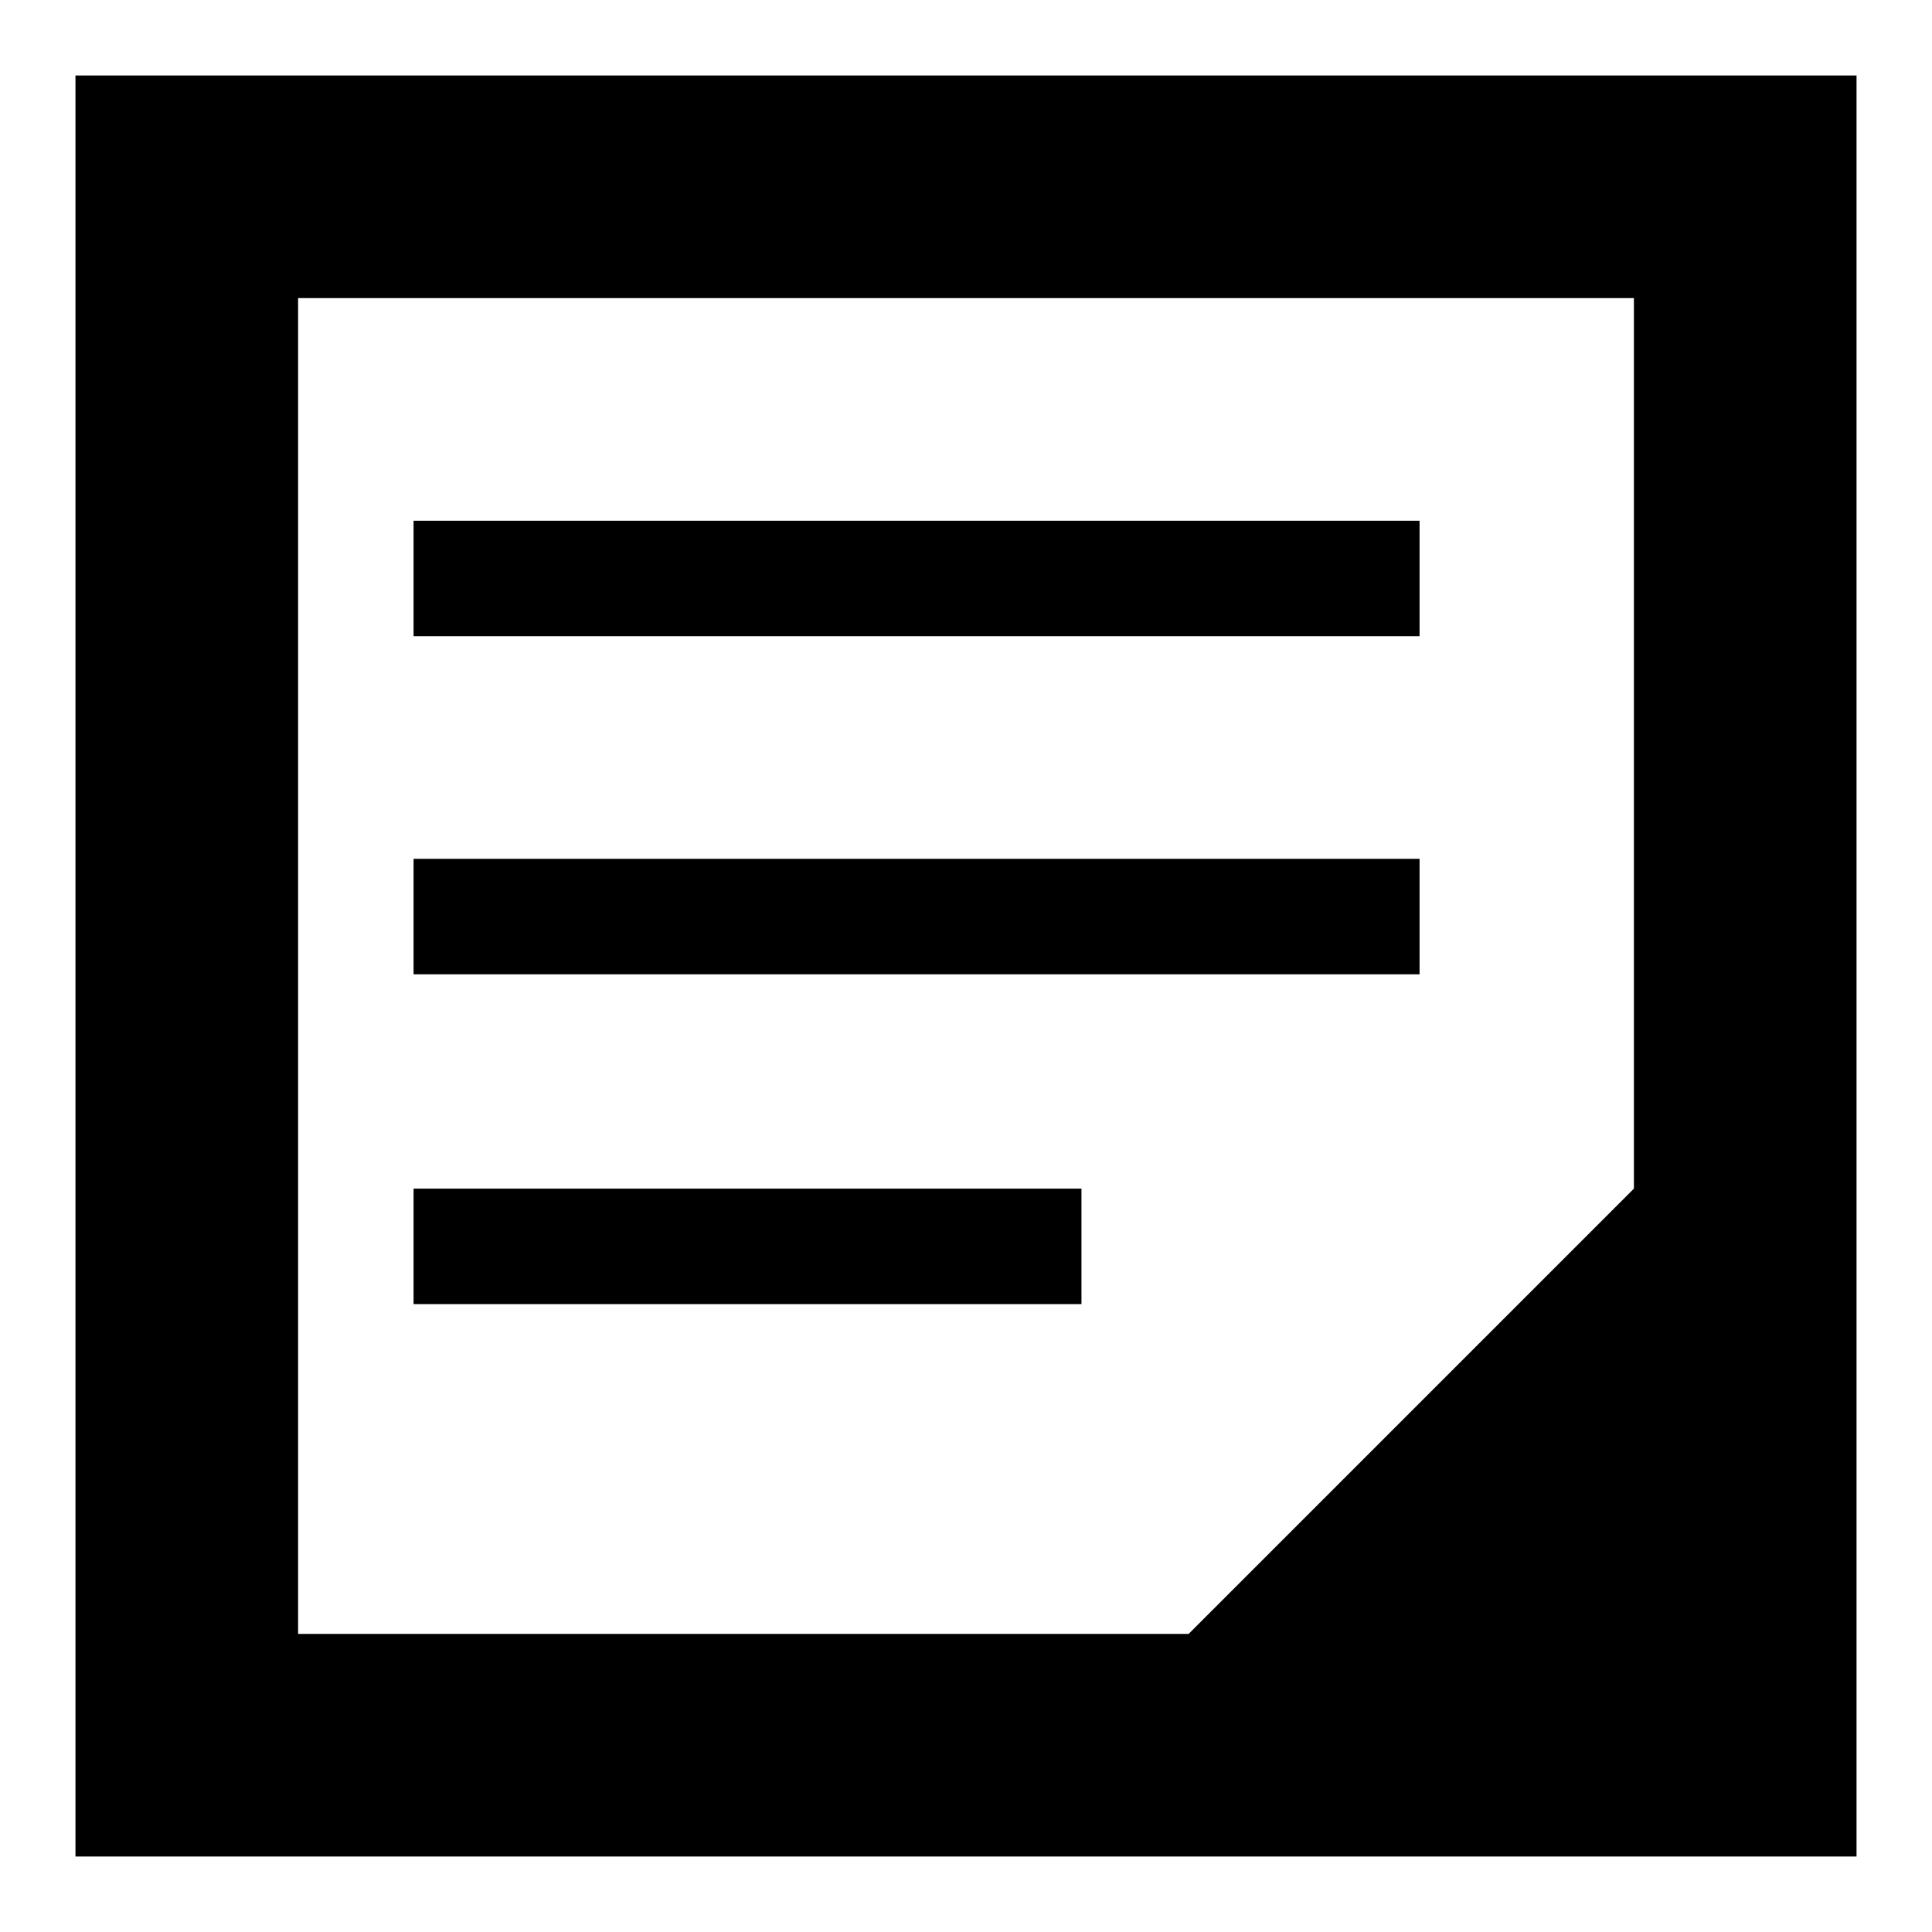
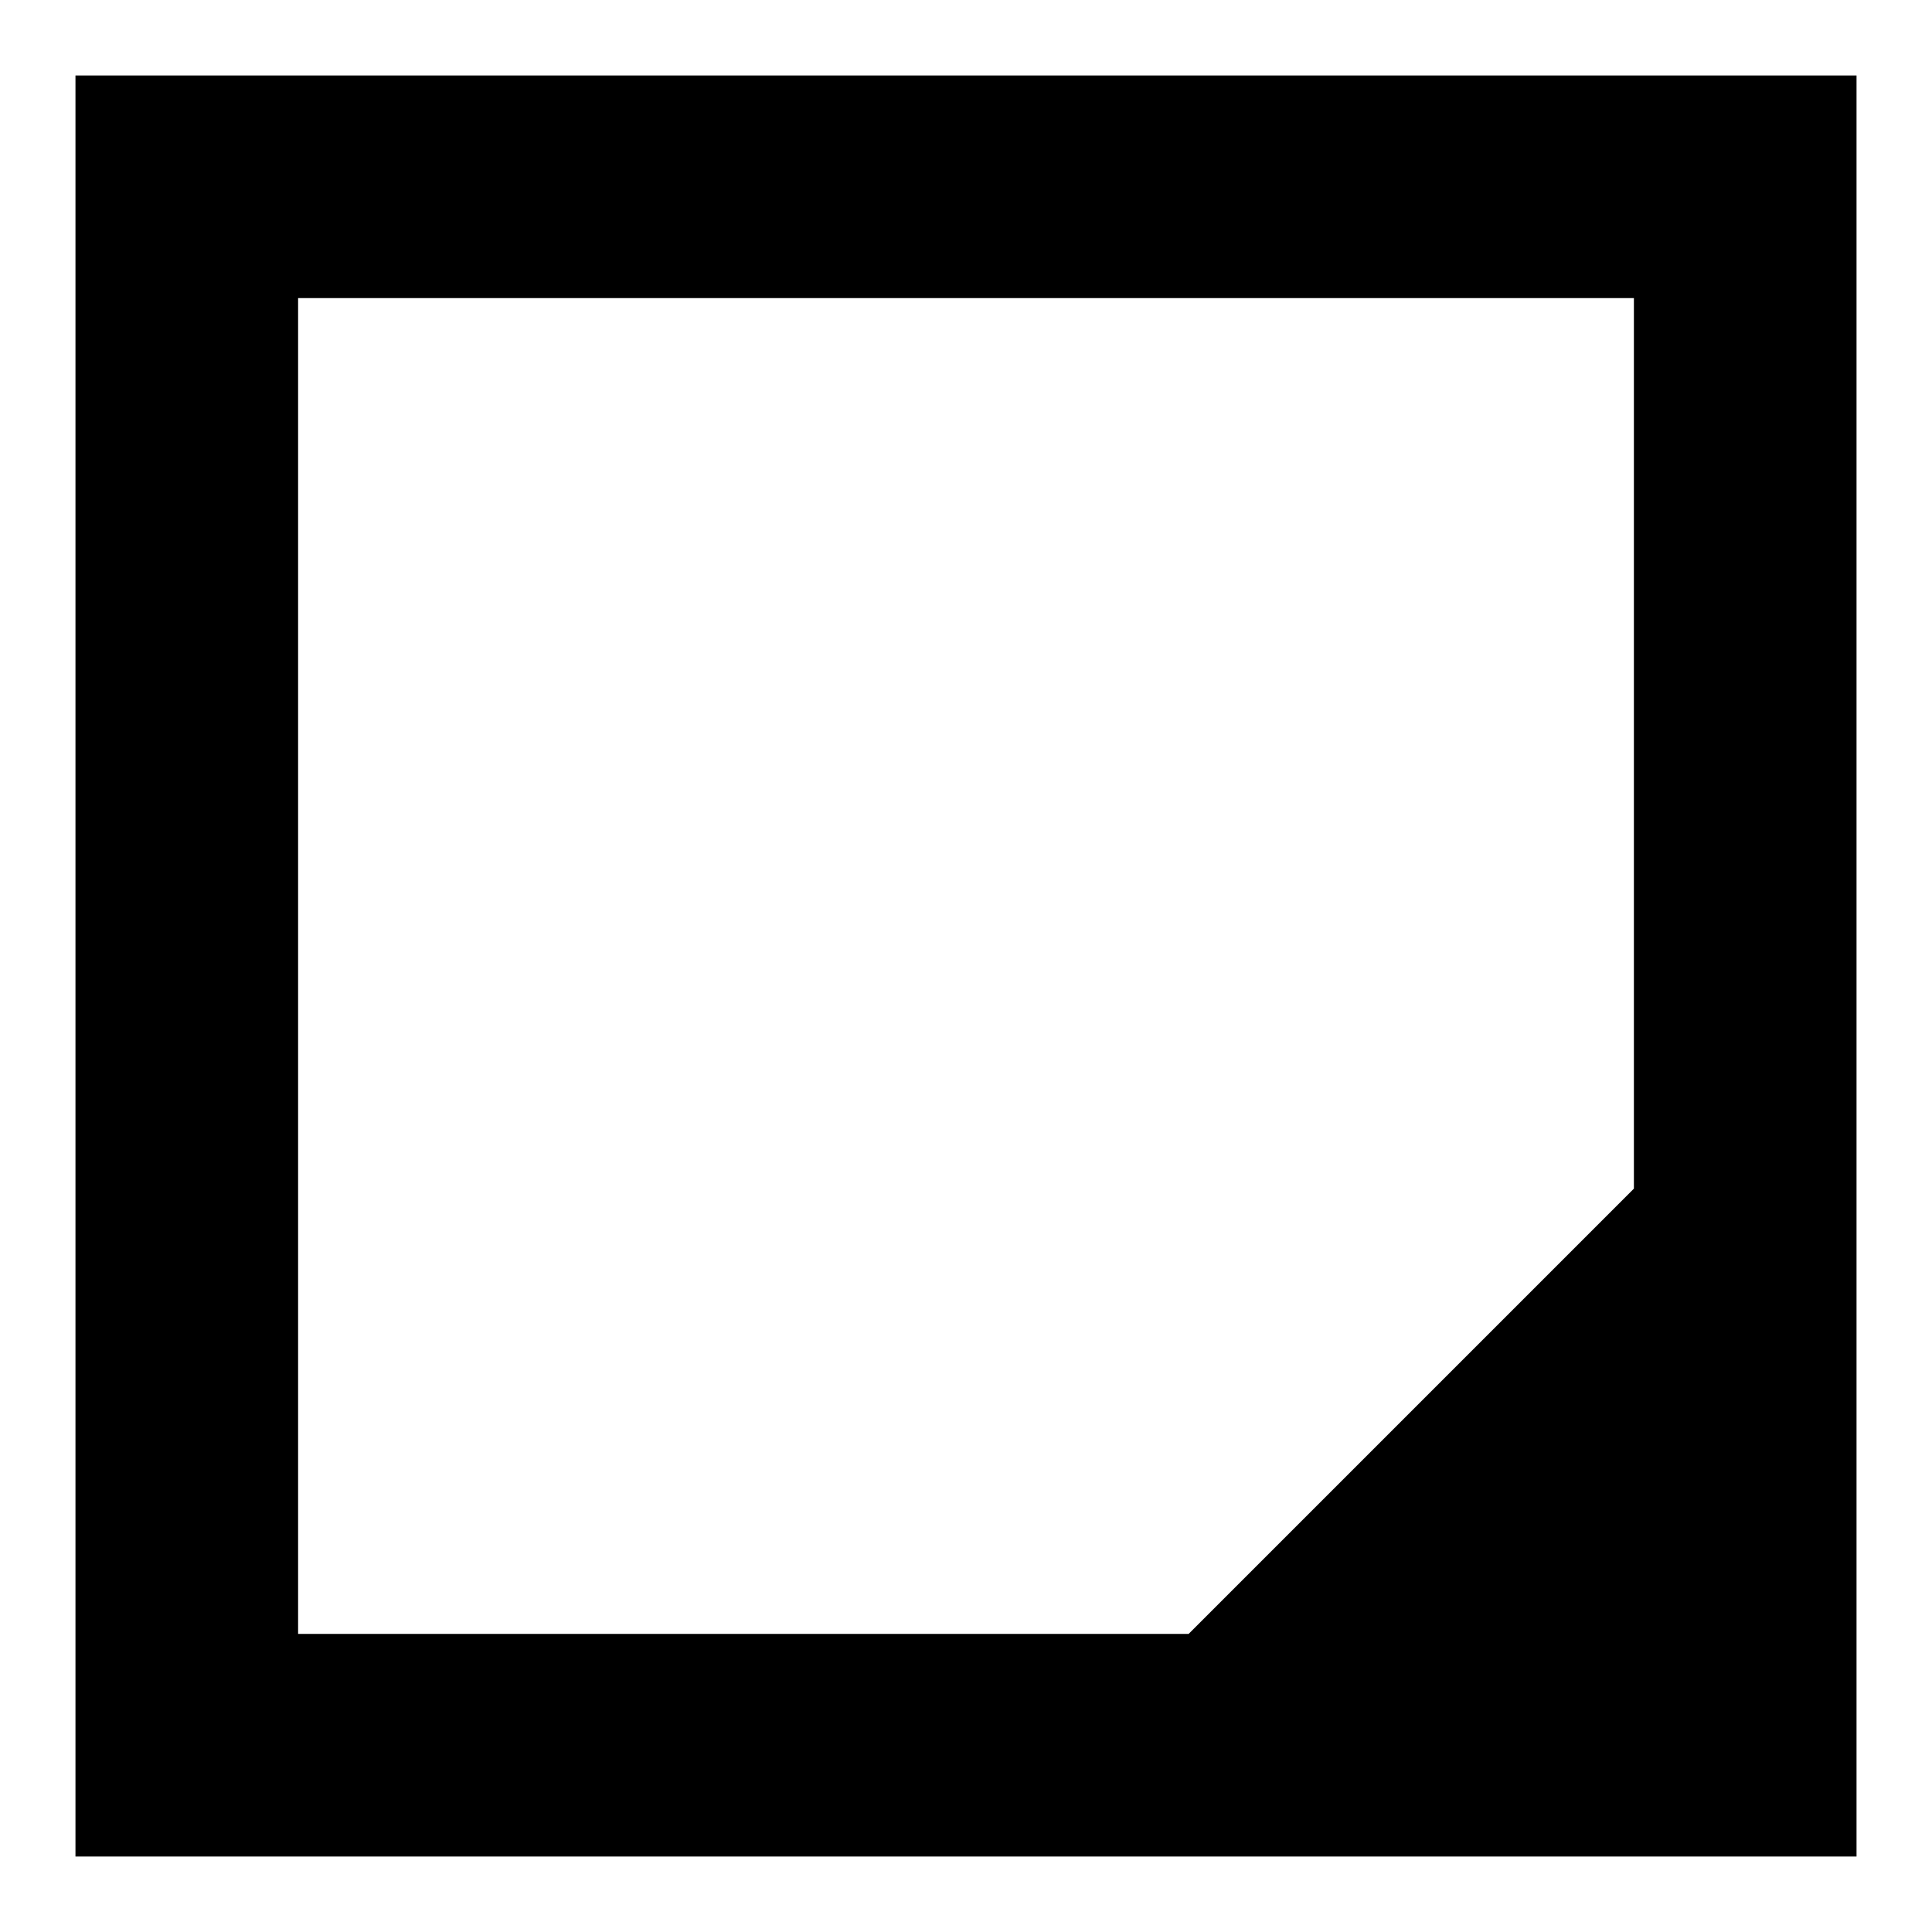
<svg xmlns="http://www.w3.org/2000/svg" version="1.1" x="0px" y="0px" viewBox="0 0 256 256" enable-background="new 0 0 256 256" xml:space="preserve">
  <g>
    <g>
      <path fill="#000000" d="M10,10v236h236V10H10z M39.5,39.5h177v118l-59,59h-118V39.5z" />
-       <path fill="#000000" d="M54.8,69h133.3v15.3H54.8V69z" />
-       <path fill="#000000" d="M54.8,113.8h133.3v15.3H54.8V113.8z" />
-       <path fill="#000000" d="M54.8,157.5h88.5v15.3H54.8V157.5z" />
    </g>
  </g>
</svg>